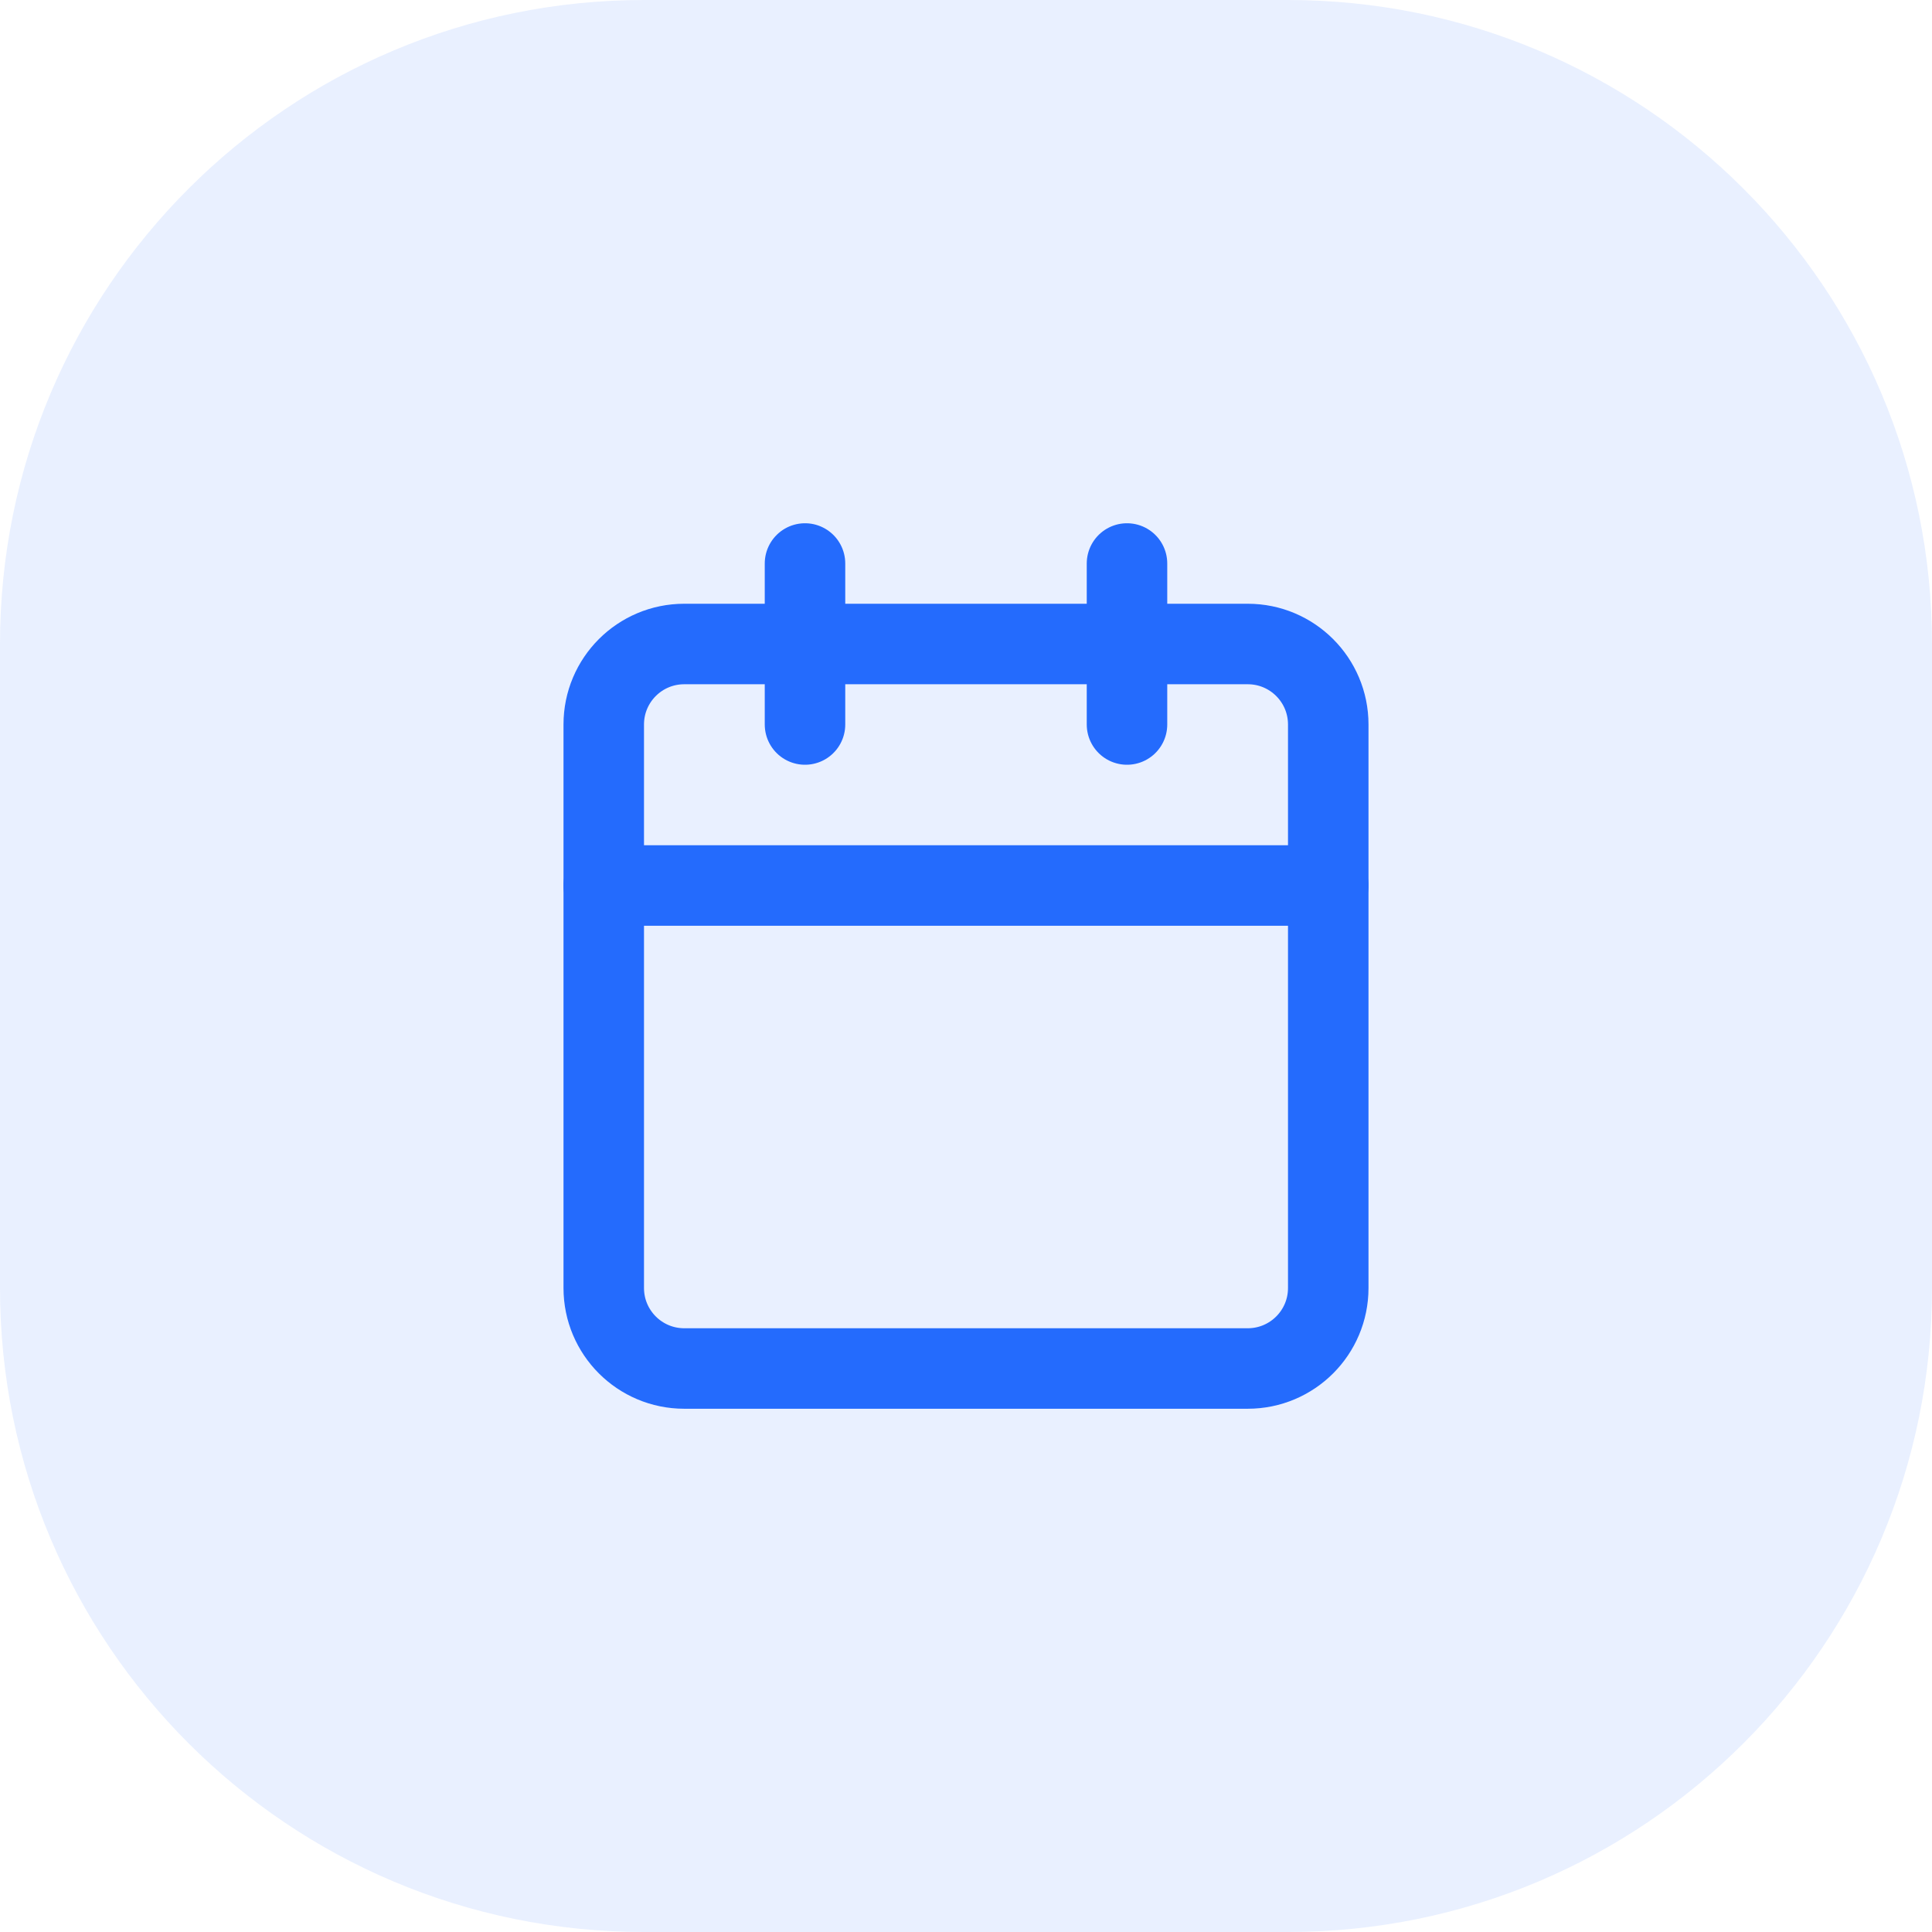
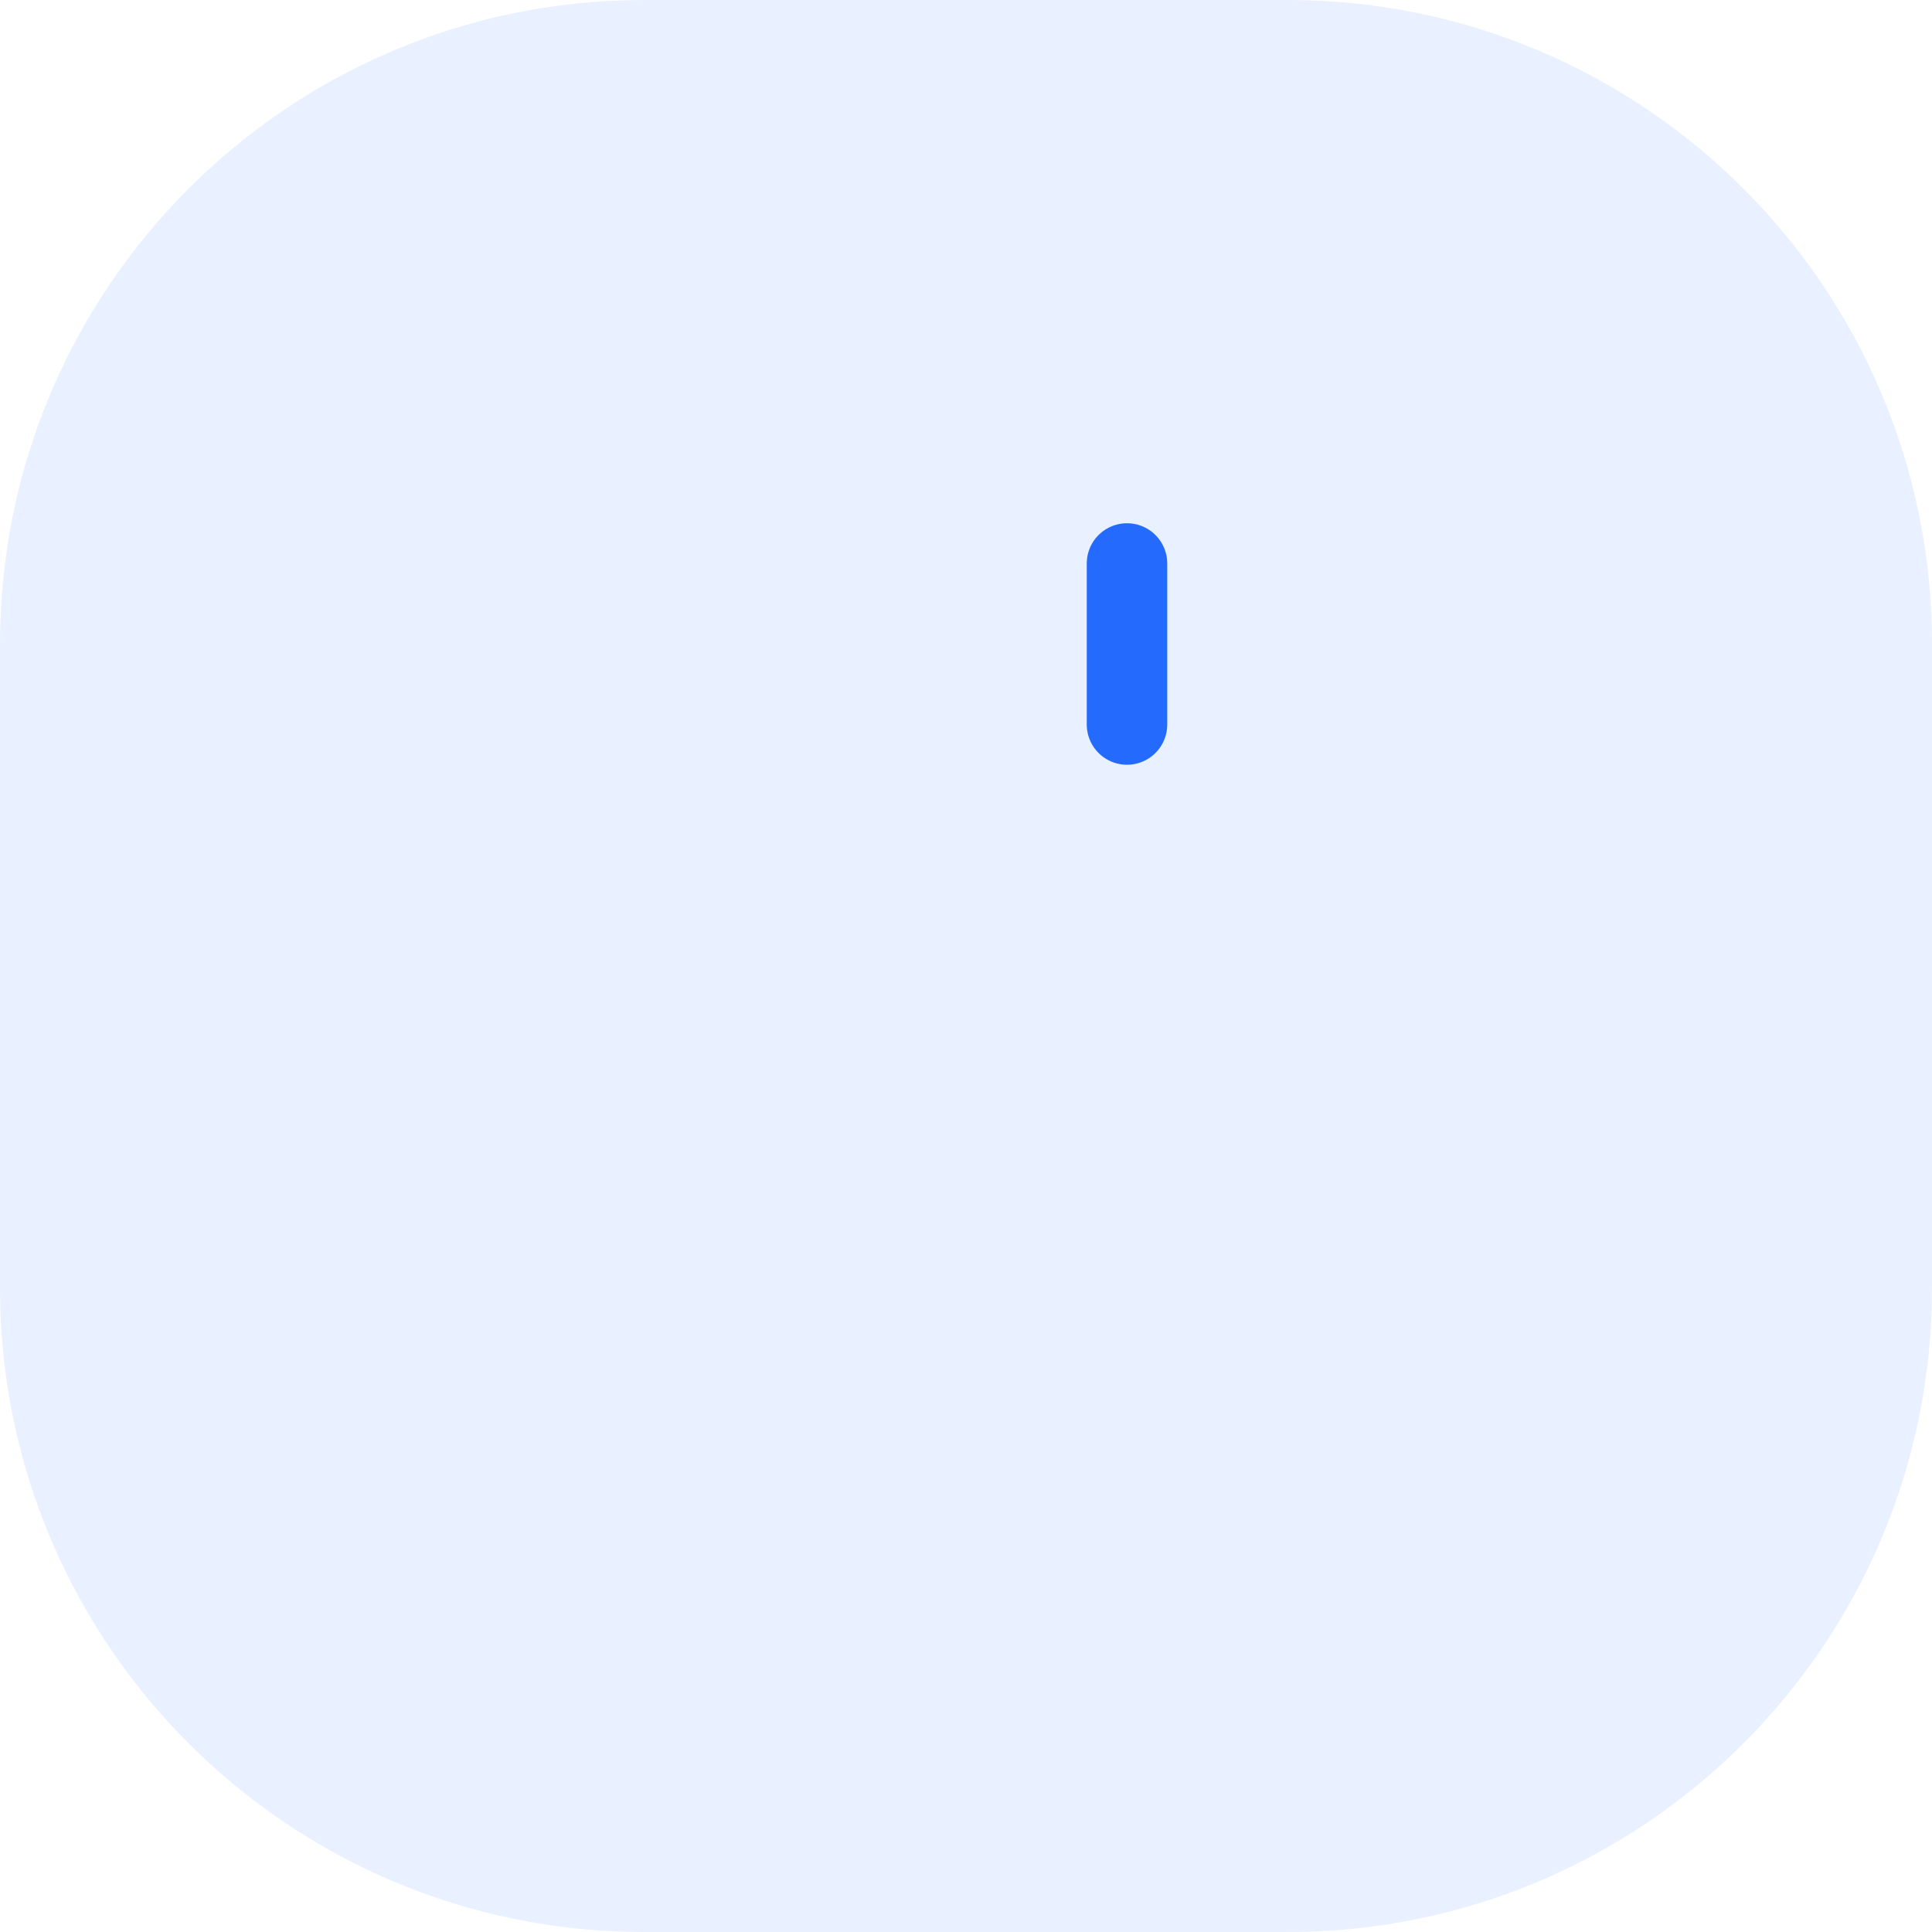
<svg xmlns="http://www.w3.org/2000/svg" width="48" height="48" viewBox="0 0 48 48" fill="none">
  <path d="M0 16C0 7.163 7.163 0 16 0H32C40.837 0 48 7.163 48 16V32C48 40.837 40.837 48 32 48H16C7.163 48 0 40.837 0 32V16Z" fill="#246BFD" fill-opacity="0.1" />
-   <path d="M20 14V18" stroke="#246BFD" stroke-width="2" stroke-linecap="round" stroke-linejoin="round" />
  <path d="M28 14V18" stroke="#246BFD" stroke-width="2" stroke-linecap="round" stroke-linejoin="round" />
-   <path d="M31 16H17C15.895 16 15 16.895 15 18V32C15 33.105 15.895 34 17 34H31C32.105 34 33 33.105 33 32V18C33 16.895 32.105 16 31 16Z" stroke="#246BFD" stroke-width="2" stroke-linecap="round" stroke-linejoin="round" />
-   <path d="M15 22H33" stroke="#246BFD" stroke-width="2" stroke-linecap="round" stroke-linejoin="round" />
</svg>